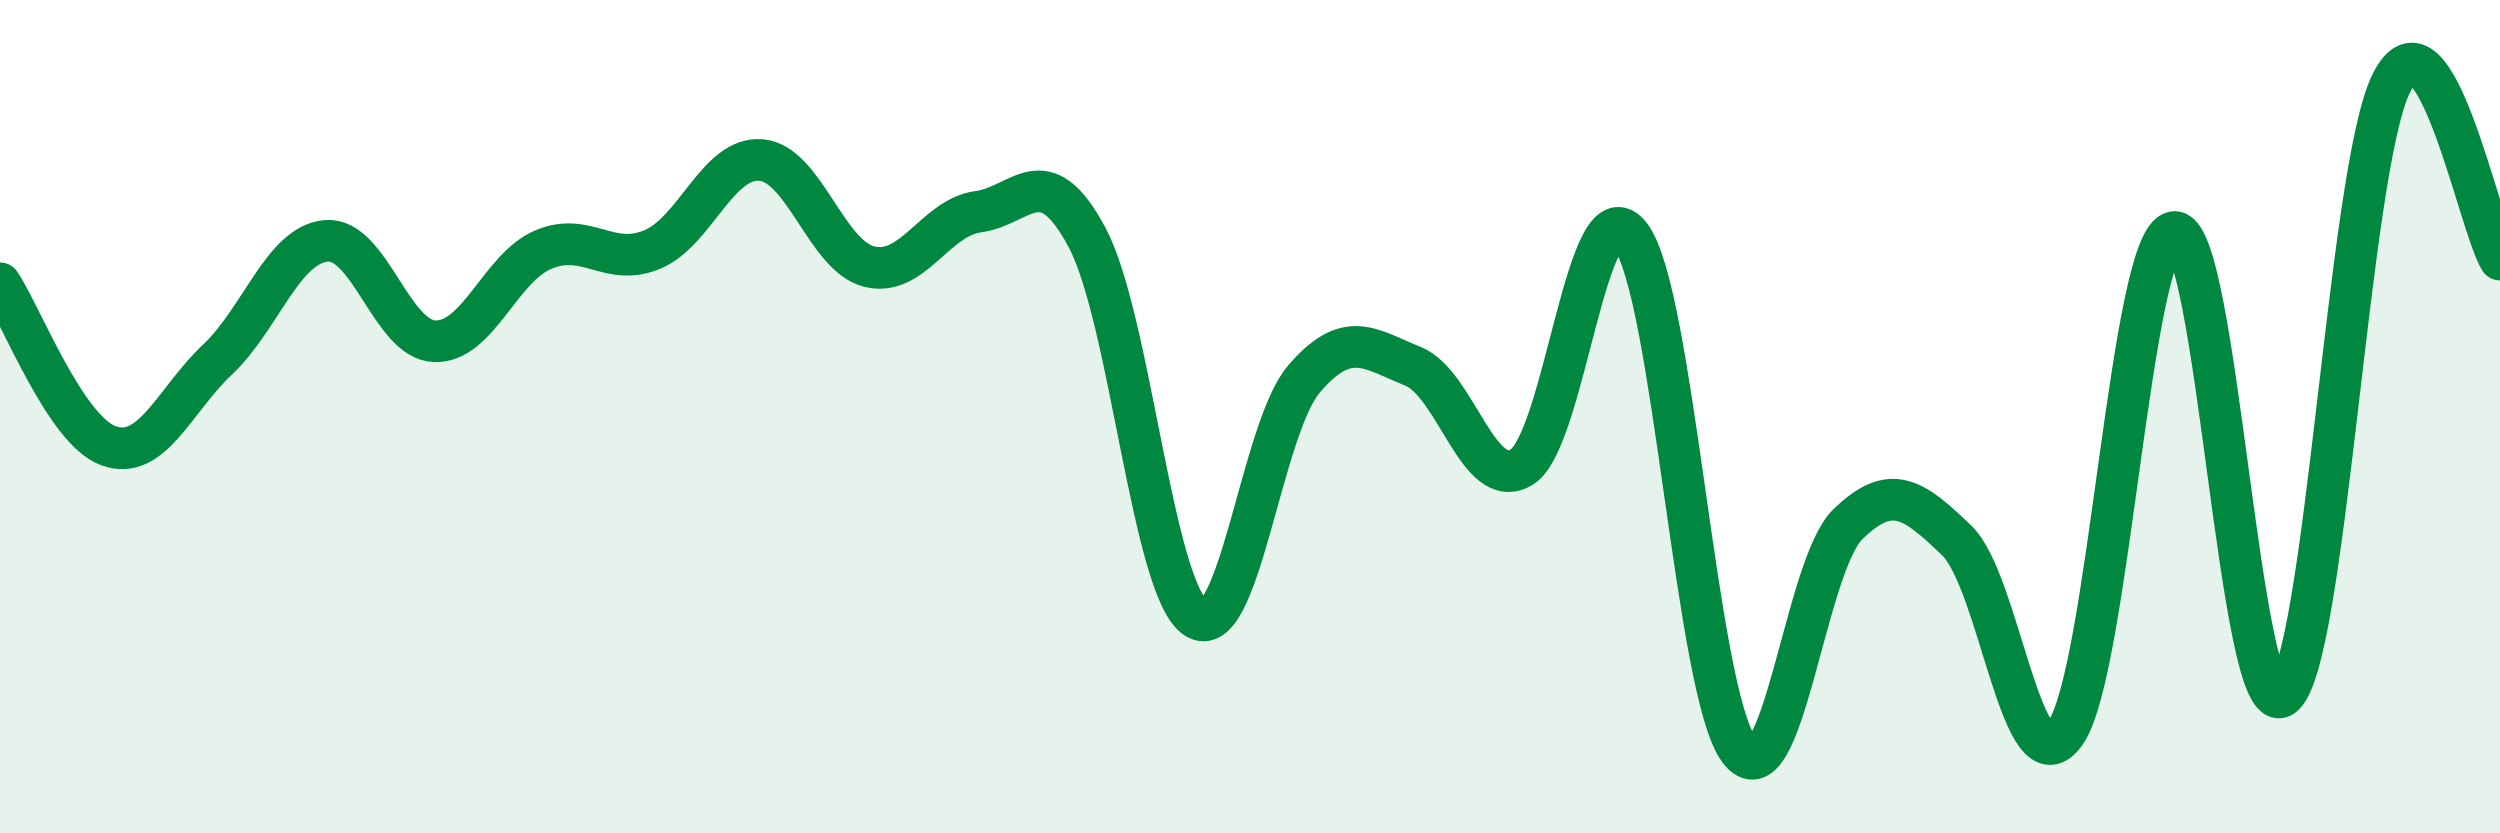
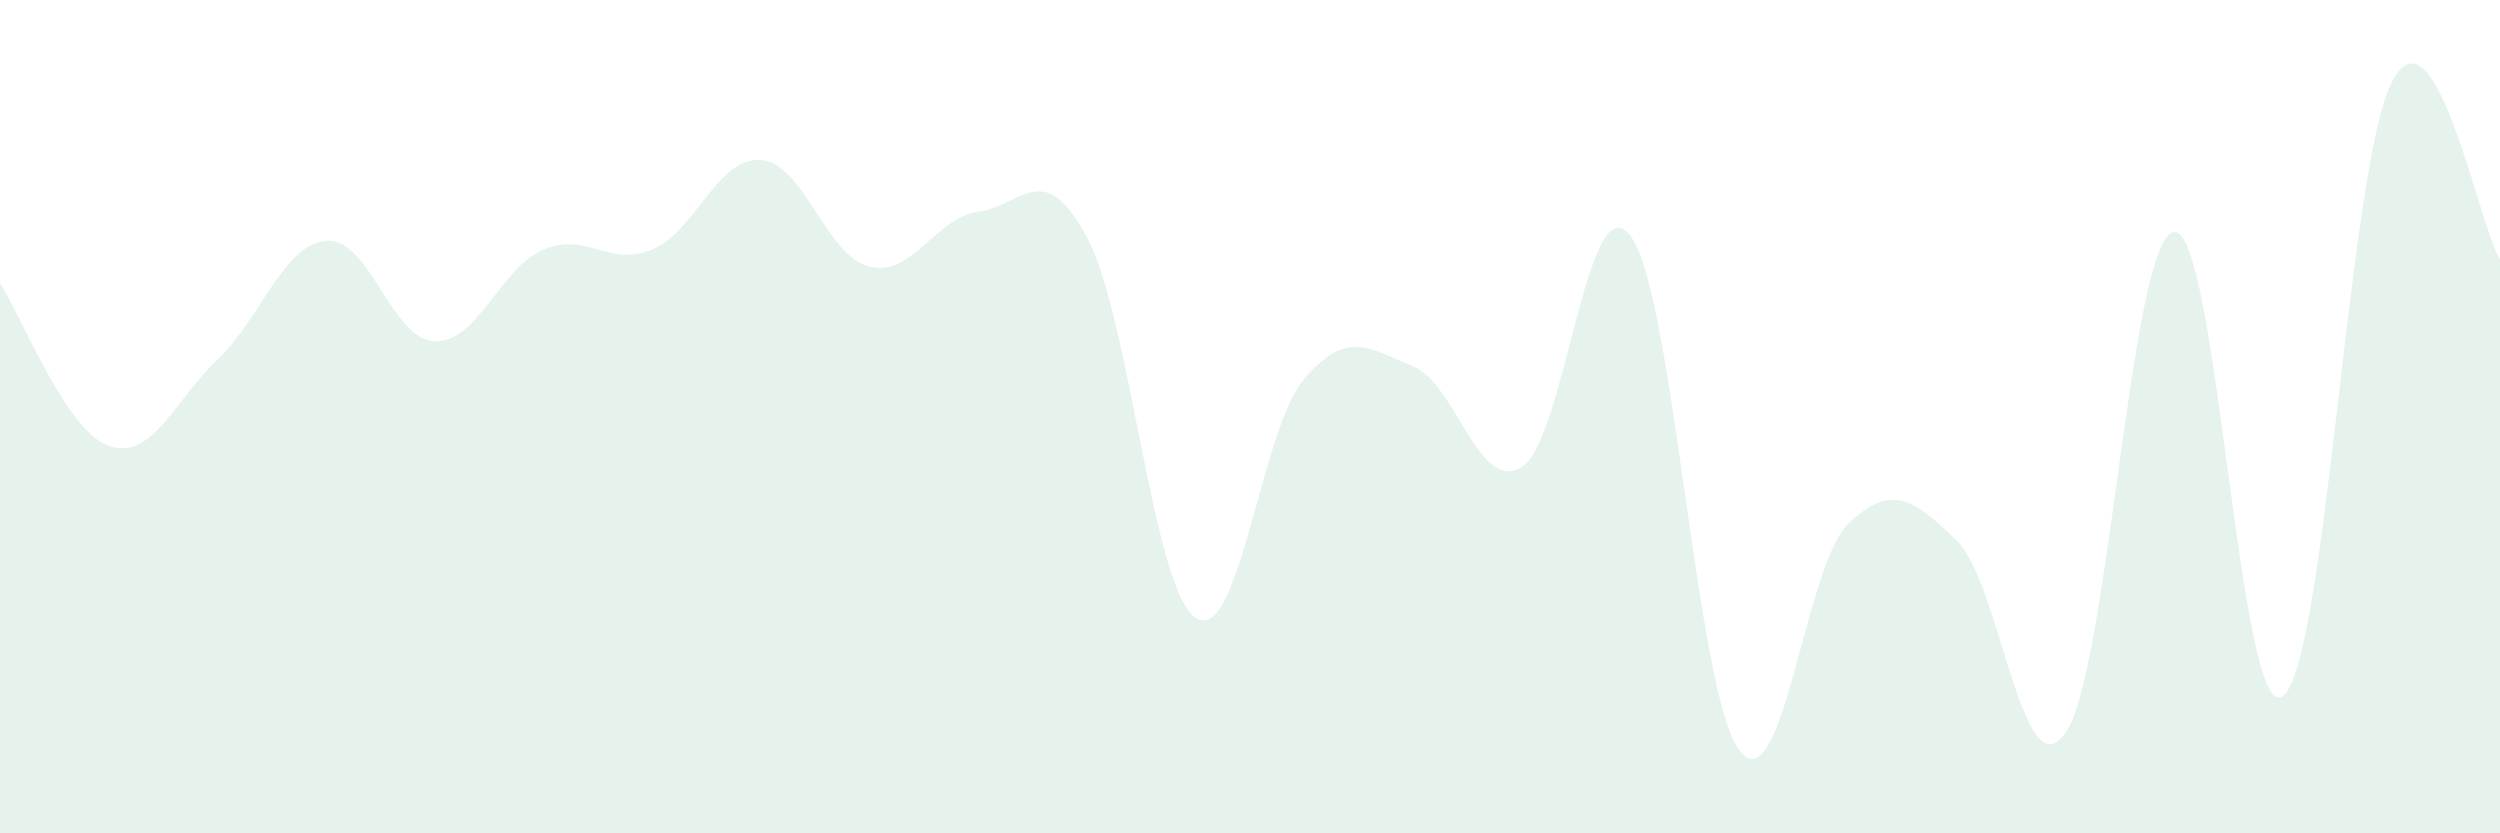
<svg xmlns="http://www.w3.org/2000/svg" width="60" height="20" viewBox="0 0 60 20">
  <path d="M 0,6.8 C 0.52,7.58 1.57,10.33 2.61,10.7 C 3.65,11.07 4.18,9.61 5.22,8.63 C 6.26,7.65 6.79,5.87 7.83,5.78 C 8.87,5.69 9.39,8.15 10.43,8.19 C 11.47,8.23 12,6.43 13.04,5.99 C 14.08,5.55 14.61,6.42 15.65,5.99 C 16.69,5.56 17.22,3.76 18.26,3.84 C 19.3,3.92 19.83,6.15 20.87,6.4 C 21.91,6.65 22.44,5.22 23.48,5.08 C 24.52,4.94 25.05,3.75 26.09,5.7 C 27.13,7.65 27.66,14.15 28.7,14.83 C 29.74,15.51 30.26,10.3 31.3,9.09 C 32.34,7.88 32.87,8.37 33.91,8.79 C 34.95,9.21 35.48,11.84 36.52,11.21 C 37.56,10.58 38.09,4.3 39.13,5.66 C 40.17,7.02 40.7,16.62 41.74,18 C 42.78,19.38 43.31,13.59 44.35,12.58 C 45.39,11.57 45.92,11.97 46.96,12.97 C 48,13.97 48.53,19.07 49.57,17.59 C 50.61,16.11 51.13,5.75 52.17,5.57 C 53.21,5.39 53.74,17.42 54.78,16.71 C 55.82,16 56.35,4.1 57.39,2 C 58.43,-0.1 59.48,5.38 60,6.23L60 20L0 20Z" fill="#008740" opacity="0.1" stroke-linecap="round" stroke-linejoin="round" />
-   <path d="M 0,6.8 C 0.52,7.58 1.57,10.33 2.61,10.7 C 3.65,11.07 4.18,9.61 5.22,8.63 C 6.26,7.65 6.79,5.87 7.83,5.78 C 8.87,5.69 9.39,8.15 10.43,8.19 C 11.47,8.23 12,6.43 13.04,5.99 C 14.08,5.55 14.61,6.42 15.65,5.99 C 16.69,5.56 17.22,3.76 18.26,3.84 C 19.3,3.92 19.83,6.15 20.87,6.4 C 21.91,6.65 22.44,5.22 23.48,5.08 C 24.52,4.94 25.05,3.75 26.09,5.7 C 27.13,7.65 27.66,14.15 28.7,14.83 C 29.74,15.51 30.26,10.3 31.3,9.09 C 32.34,7.88 32.87,8.37 33.91,8.79 C 34.95,9.21 35.48,11.84 36.52,11.21 C 37.56,10.58 38.09,4.3 39.13,5.66 C 40.17,7.02 40.7,16.62 41.74,18 C 42.78,19.38 43.31,13.59 44.35,12.58 C 45.39,11.57 45.92,11.97 46.96,12.97 C 48,13.97 48.53,19.07 49.57,17.59 C 50.61,16.11 51.13,5.75 52.17,5.57 C 53.21,5.39 53.74,17.42 54.78,16.71 C 55.82,16 56.35,4.1 57.39,2 C 58.43,-0.1 59.48,5.38 60,6.23" stroke="#008740" stroke-width="1" fill="none" stroke-linecap="round" stroke-linejoin="round" />
</svg>